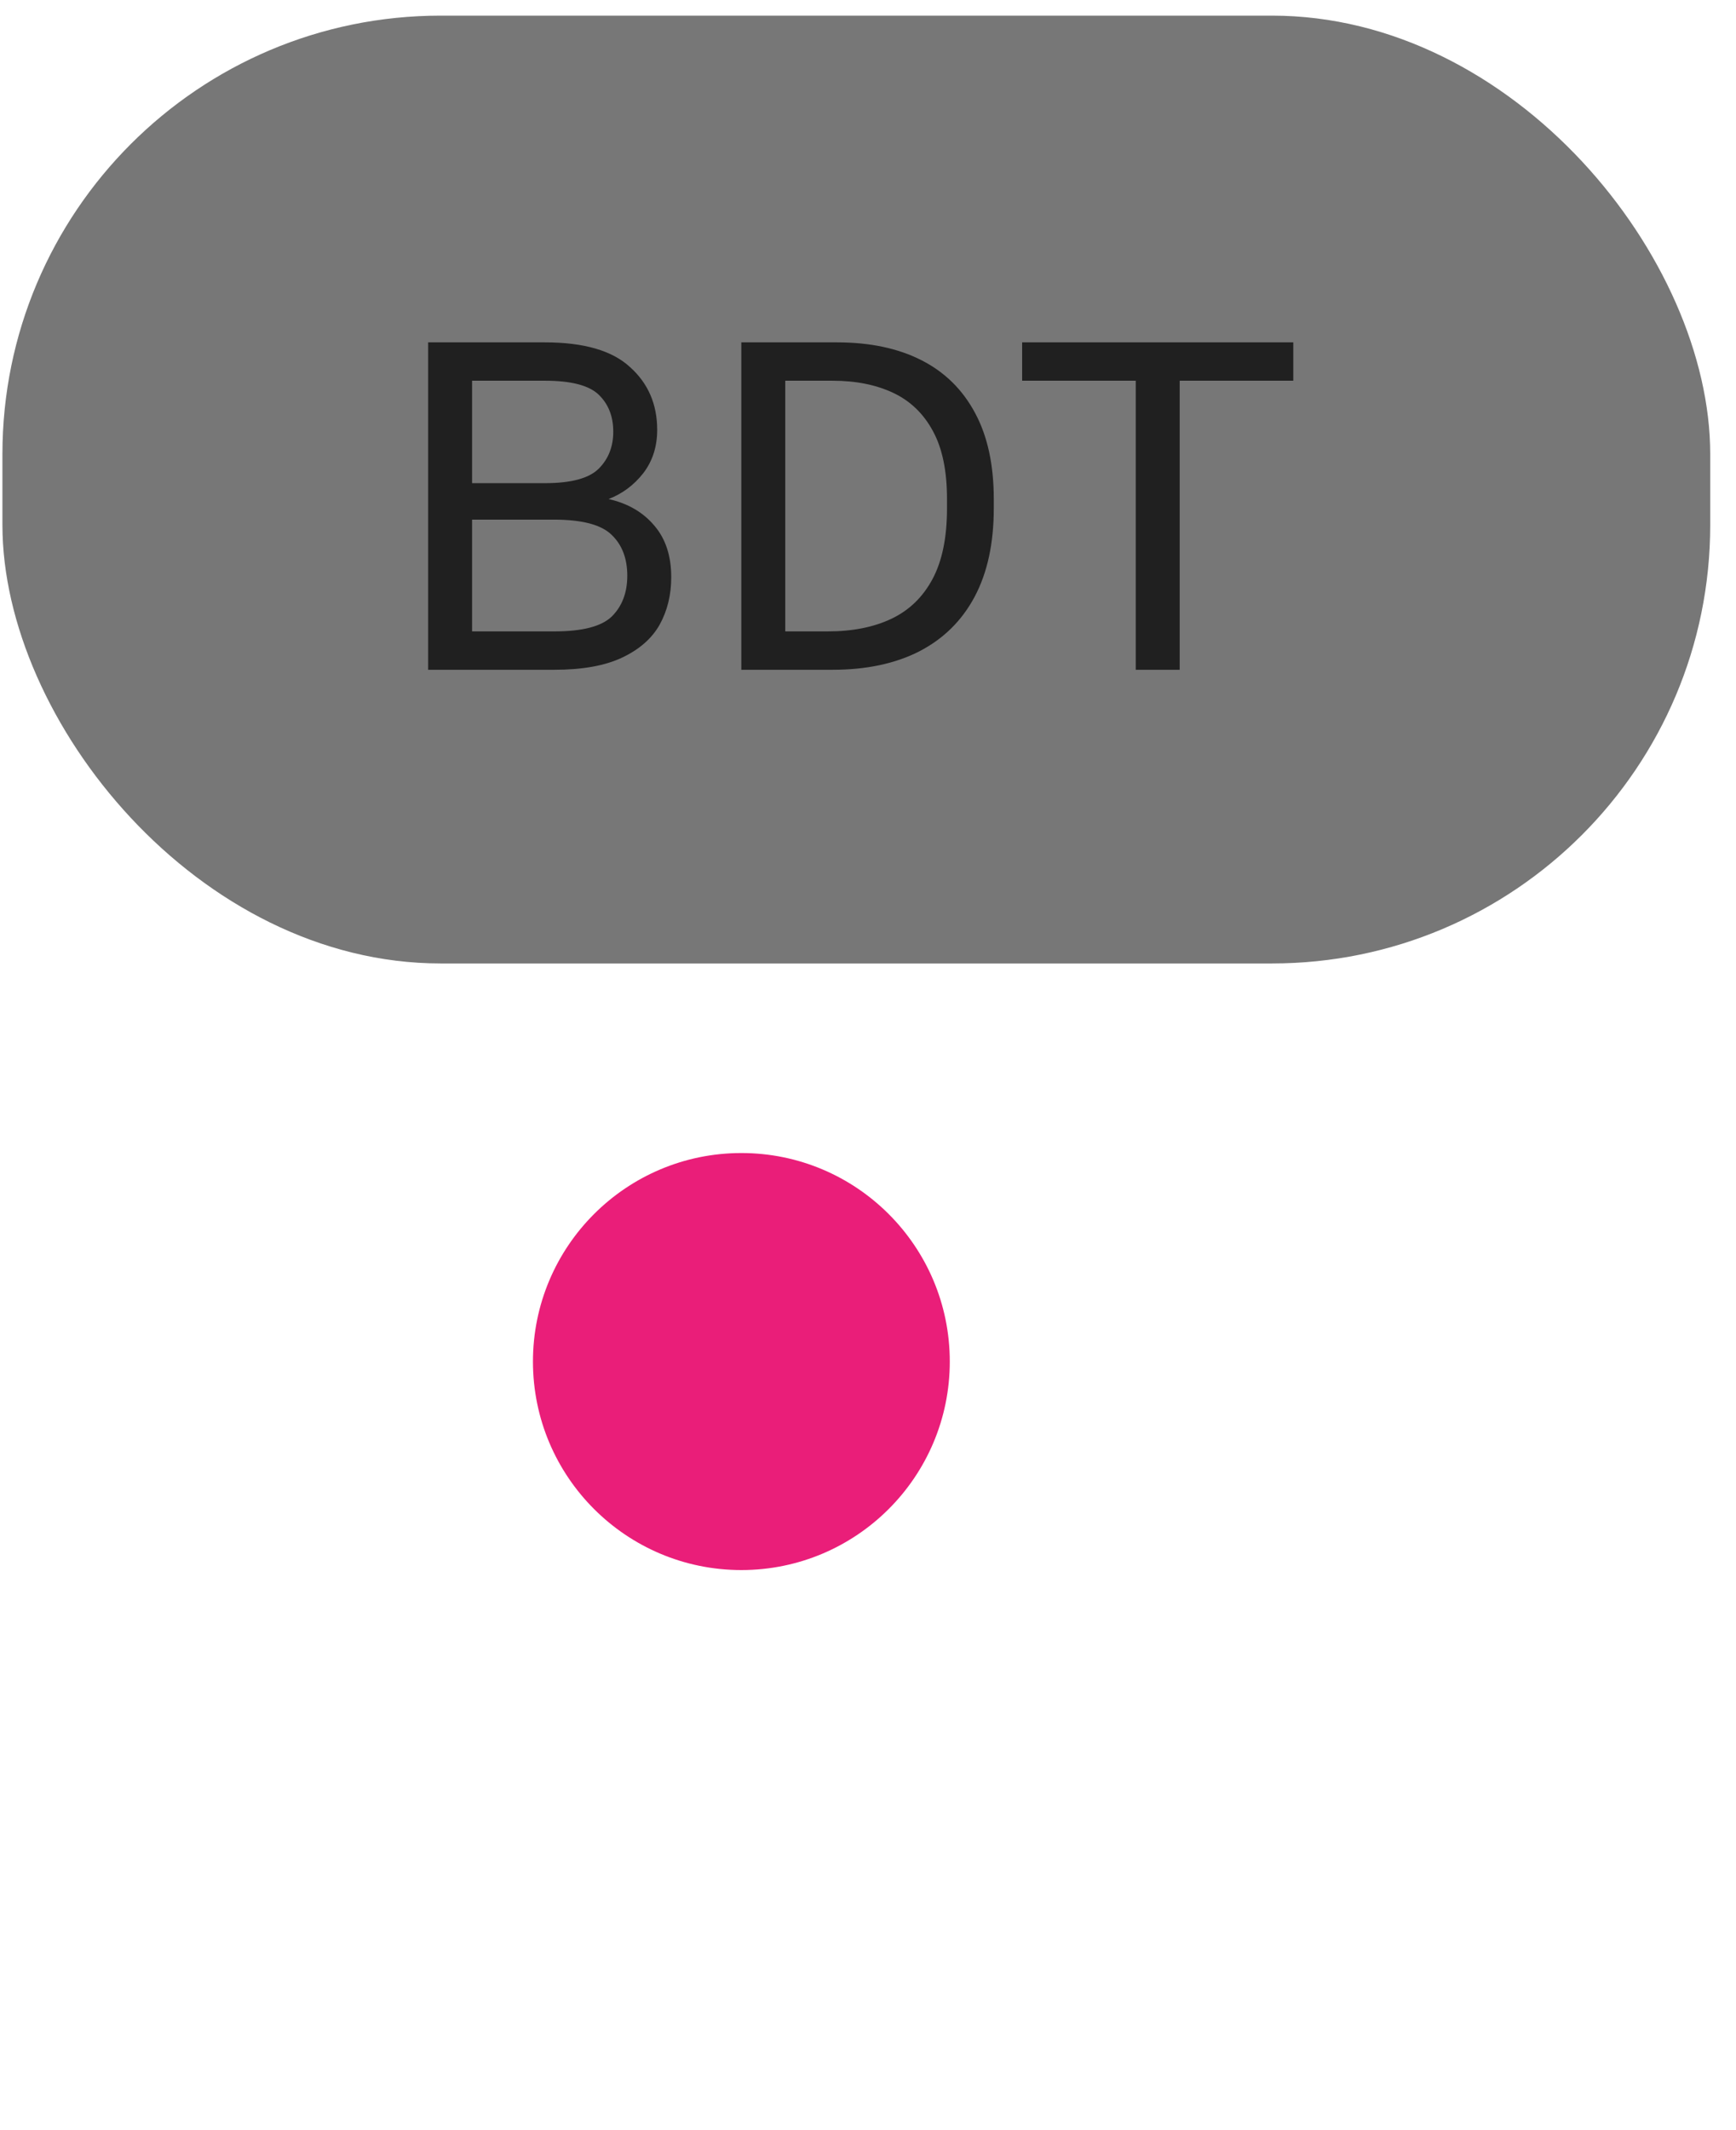
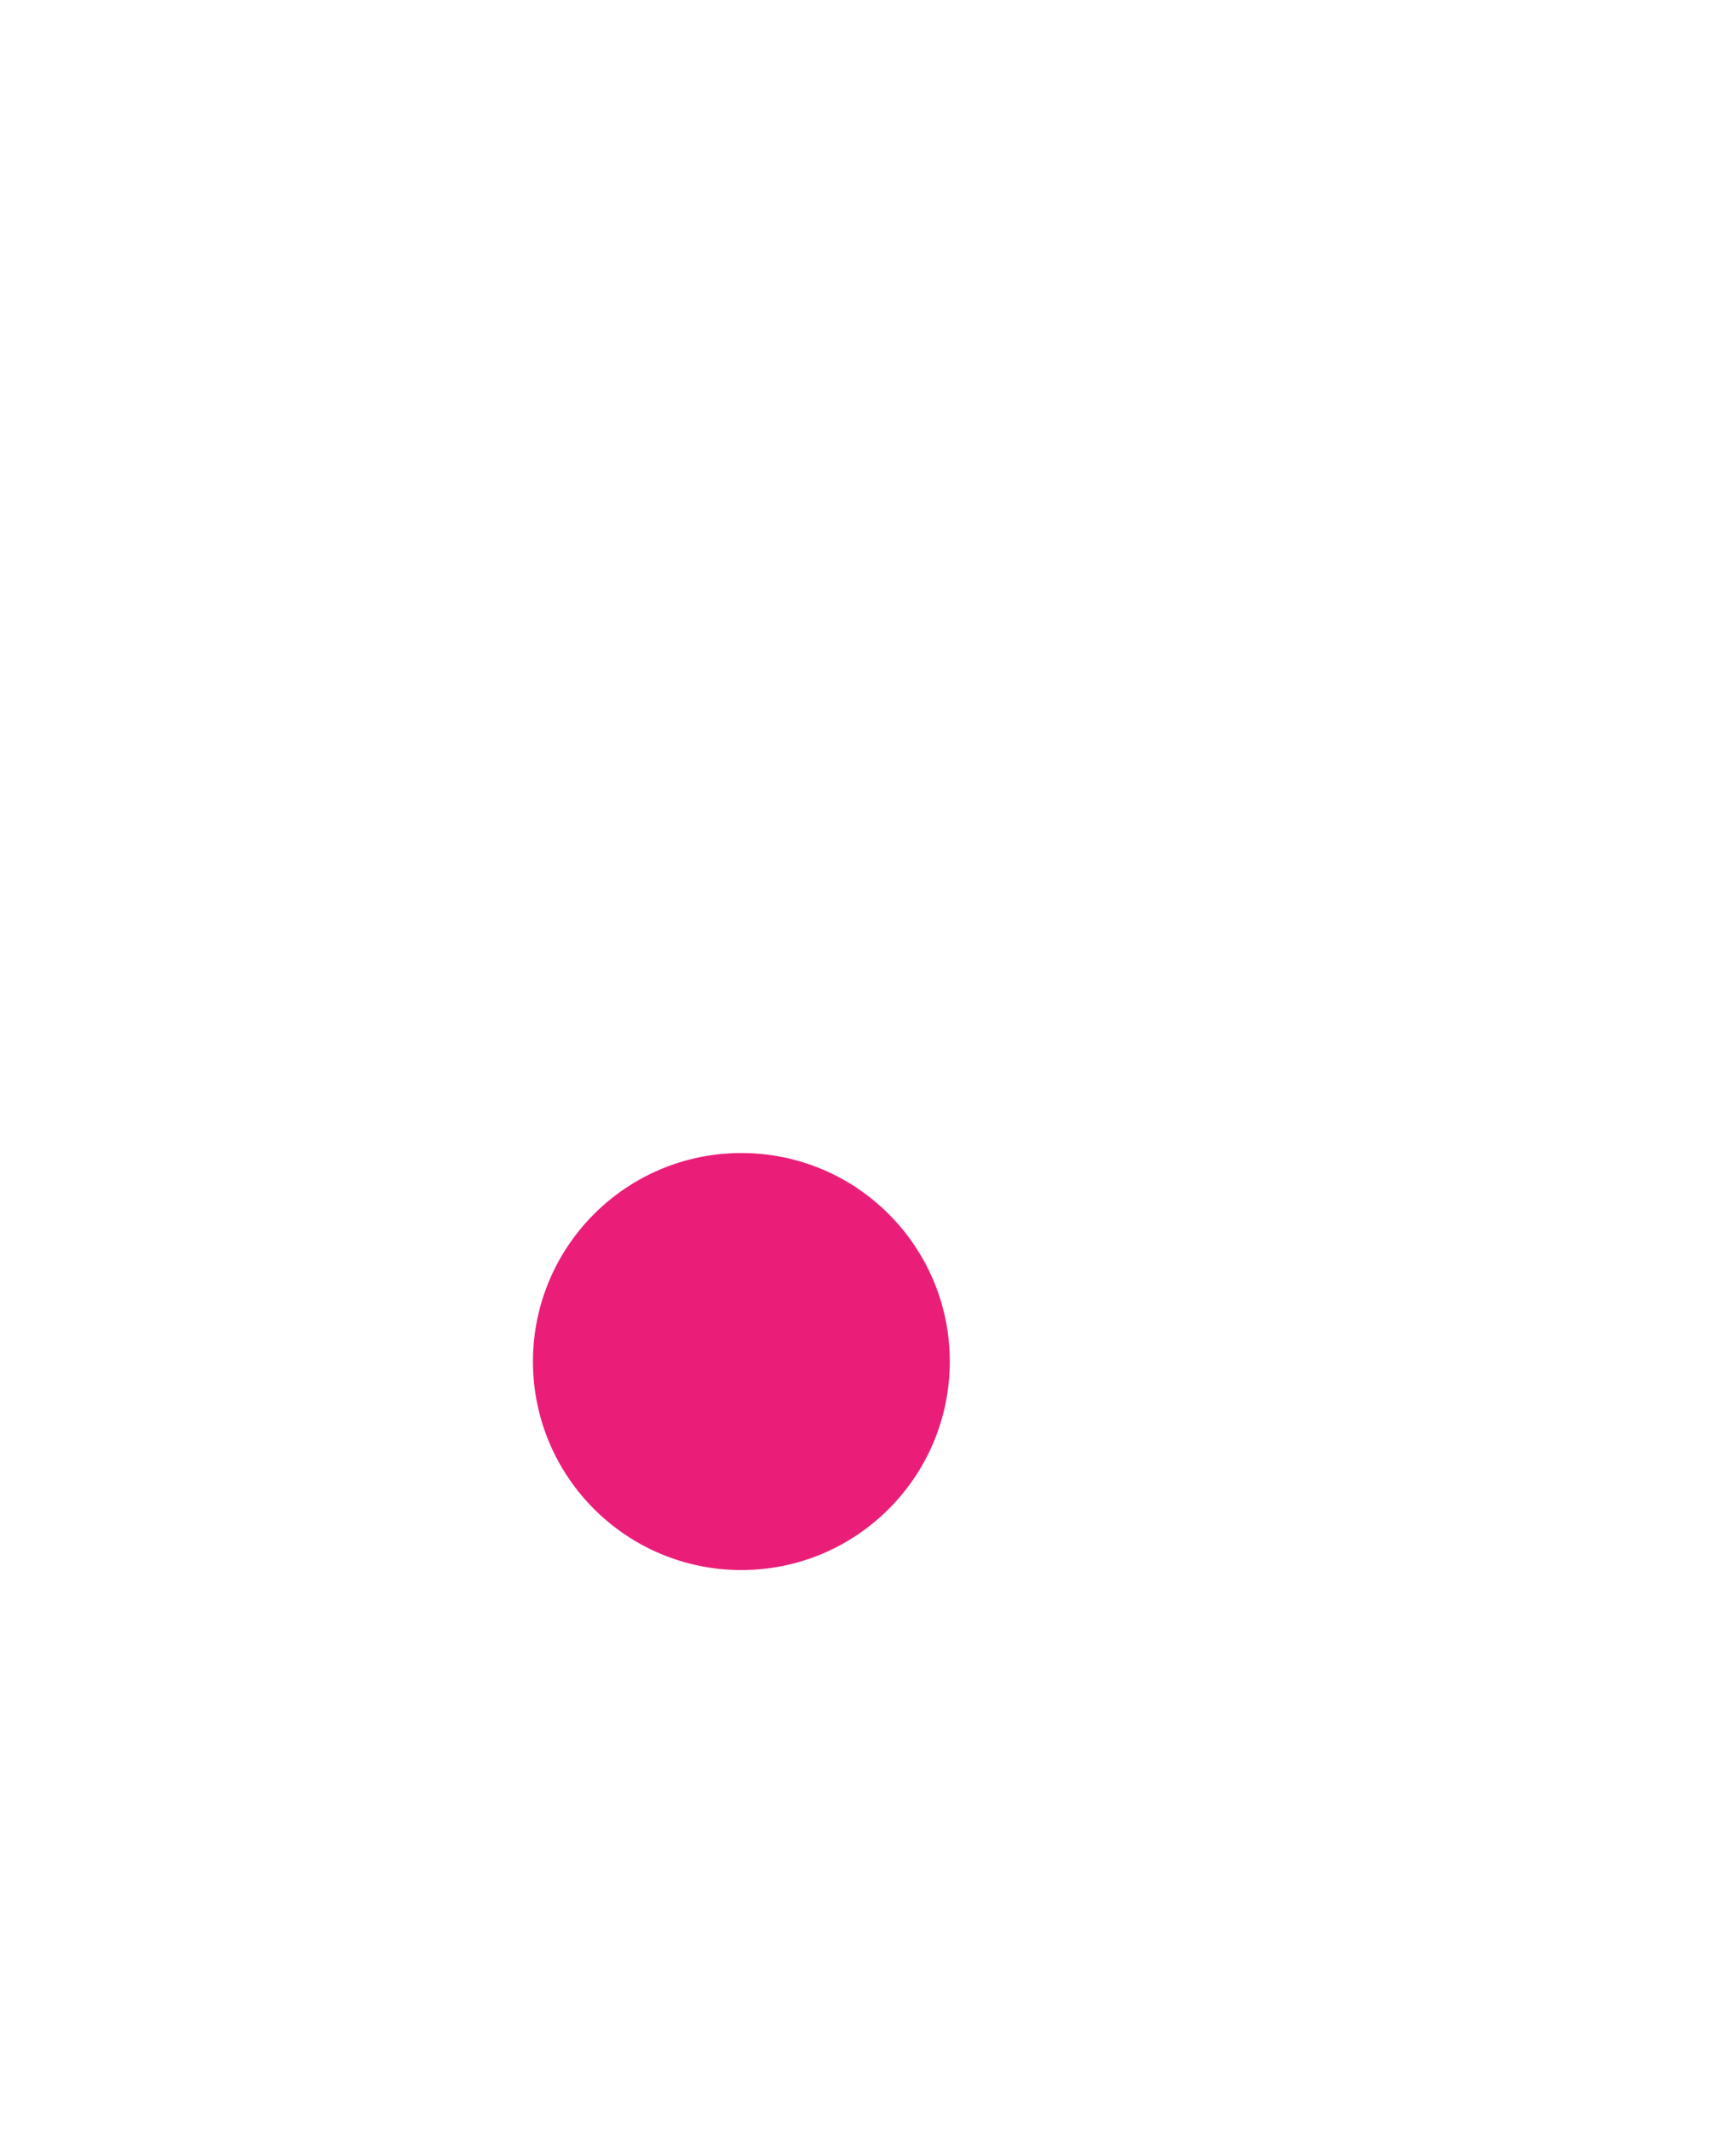
<svg xmlns="http://www.w3.org/2000/svg" width="53" height="65" viewBox="0 0 53 65" fill="none">
  <g filter="url(#filter0_d_1300_14437)">
    <circle cx="22.634" cy="41.549" r="6.363" fill="#EA1E79" />
  </g>
-   <rect x="0.074" y="0.477" width="52.139" height="28.924" rx="13.381" fill="#777777" />
-   <path d="M13.071 20.439V10.448H16.639C17.828 10.448 18.694 10.7 19.237 11.204C19.788 11.699 20.064 12.336 20.064 13.117C20.064 13.63 19.922 14.073 19.636 14.444C19.351 14.806 18.999 15.067 18.58 15.229C19.17 15.362 19.636 15.633 19.979 16.043C20.321 16.442 20.493 16.965 20.493 17.613C20.493 18.155 20.374 18.64 20.136 19.068C19.898 19.487 19.517 19.82 18.994 20.067C18.471 20.315 17.781 20.439 16.924 20.439H13.071ZM14.412 19.268H16.924C17.781 19.268 18.366 19.116 18.68 18.811C18.994 18.497 19.151 18.084 19.151 17.57C19.151 17.046 18.994 16.632 18.68 16.328C18.366 16.014 17.776 15.857 16.91 15.857H14.412V19.268ZM14.412 14.744H16.639C17.438 14.744 17.985 14.596 18.28 14.301C18.575 14.006 18.723 13.63 18.723 13.174C18.723 12.707 18.575 12.332 18.28 12.046C17.985 11.761 17.438 11.618 16.639 11.618H14.412V14.744ZM22.632 20.439V10.448H25.558C26.557 10.448 27.414 10.628 28.127 10.99C28.841 11.351 29.388 11.889 29.769 12.603C30.149 13.307 30.34 14.182 30.34 15.229V15.514C30.34 16.58 30.145 17.479 29.755 18.212C29.364 18.945 28.798 19.501 28.056 19.882C27.323 20.253 26.443 20.439 25.416 20.439H22.632ZM23.974 19.268H25.273C26.025 19.268 26.672 19.14 27.214 18.883C27.756 18.626 28.175 18.221 28.47 17.67C28.765 17.118 28.912 16.399 28.912 15.514V15.229C28.912 14.373 28.77 13.683 28.484 13.159C28.199 12.627 27.794 12.236 27.271 11.989C26.748 11.742 26.129 11.618 25.416 11.618H23.974V19.268ZM34.674 20.439V11.618H31.206V10.448H39.484V11.618H36.016V20.439H34.674Z" fill="#202020" />
  <defs>
    <filter id="filter0_d_1300_14437" x="0.073" y="18.988" width="45.122" height="45.122" filterUnits="userSpaceOnUse" color-interpolation-filters="sRGB">
      <feFlood flood-opacity="0" result="BackgroundImageFix" />
      <feColorMatrix in="SourceAlpha" type="matrix" values="0 0 0 0 0 0 0 0 0 0 0 0 0 0 0 0 0 0 127 0" result="hardAlpha" />
      <feOffset />
      <feGaussianBlur stdDeviation="8.099" />
      <feComposite in2="hardAlpha" operator="out" />
      <feColorMatrix type="matrix" values="0 0 0 0 1 0 0 0 0 0.204 0 0 0 0 0.561 0 0 0 1 0" />
      <feBlend mode="normal" in2="BackgroundImageFix" result="effect1_dropShadow_1300_14437" />
      <feBlend mode="normal" in="SourceGraphic" in2="effect1_dropShadow_1300_14437" result="shape" />
    </filter>
  </defs>
</svg>